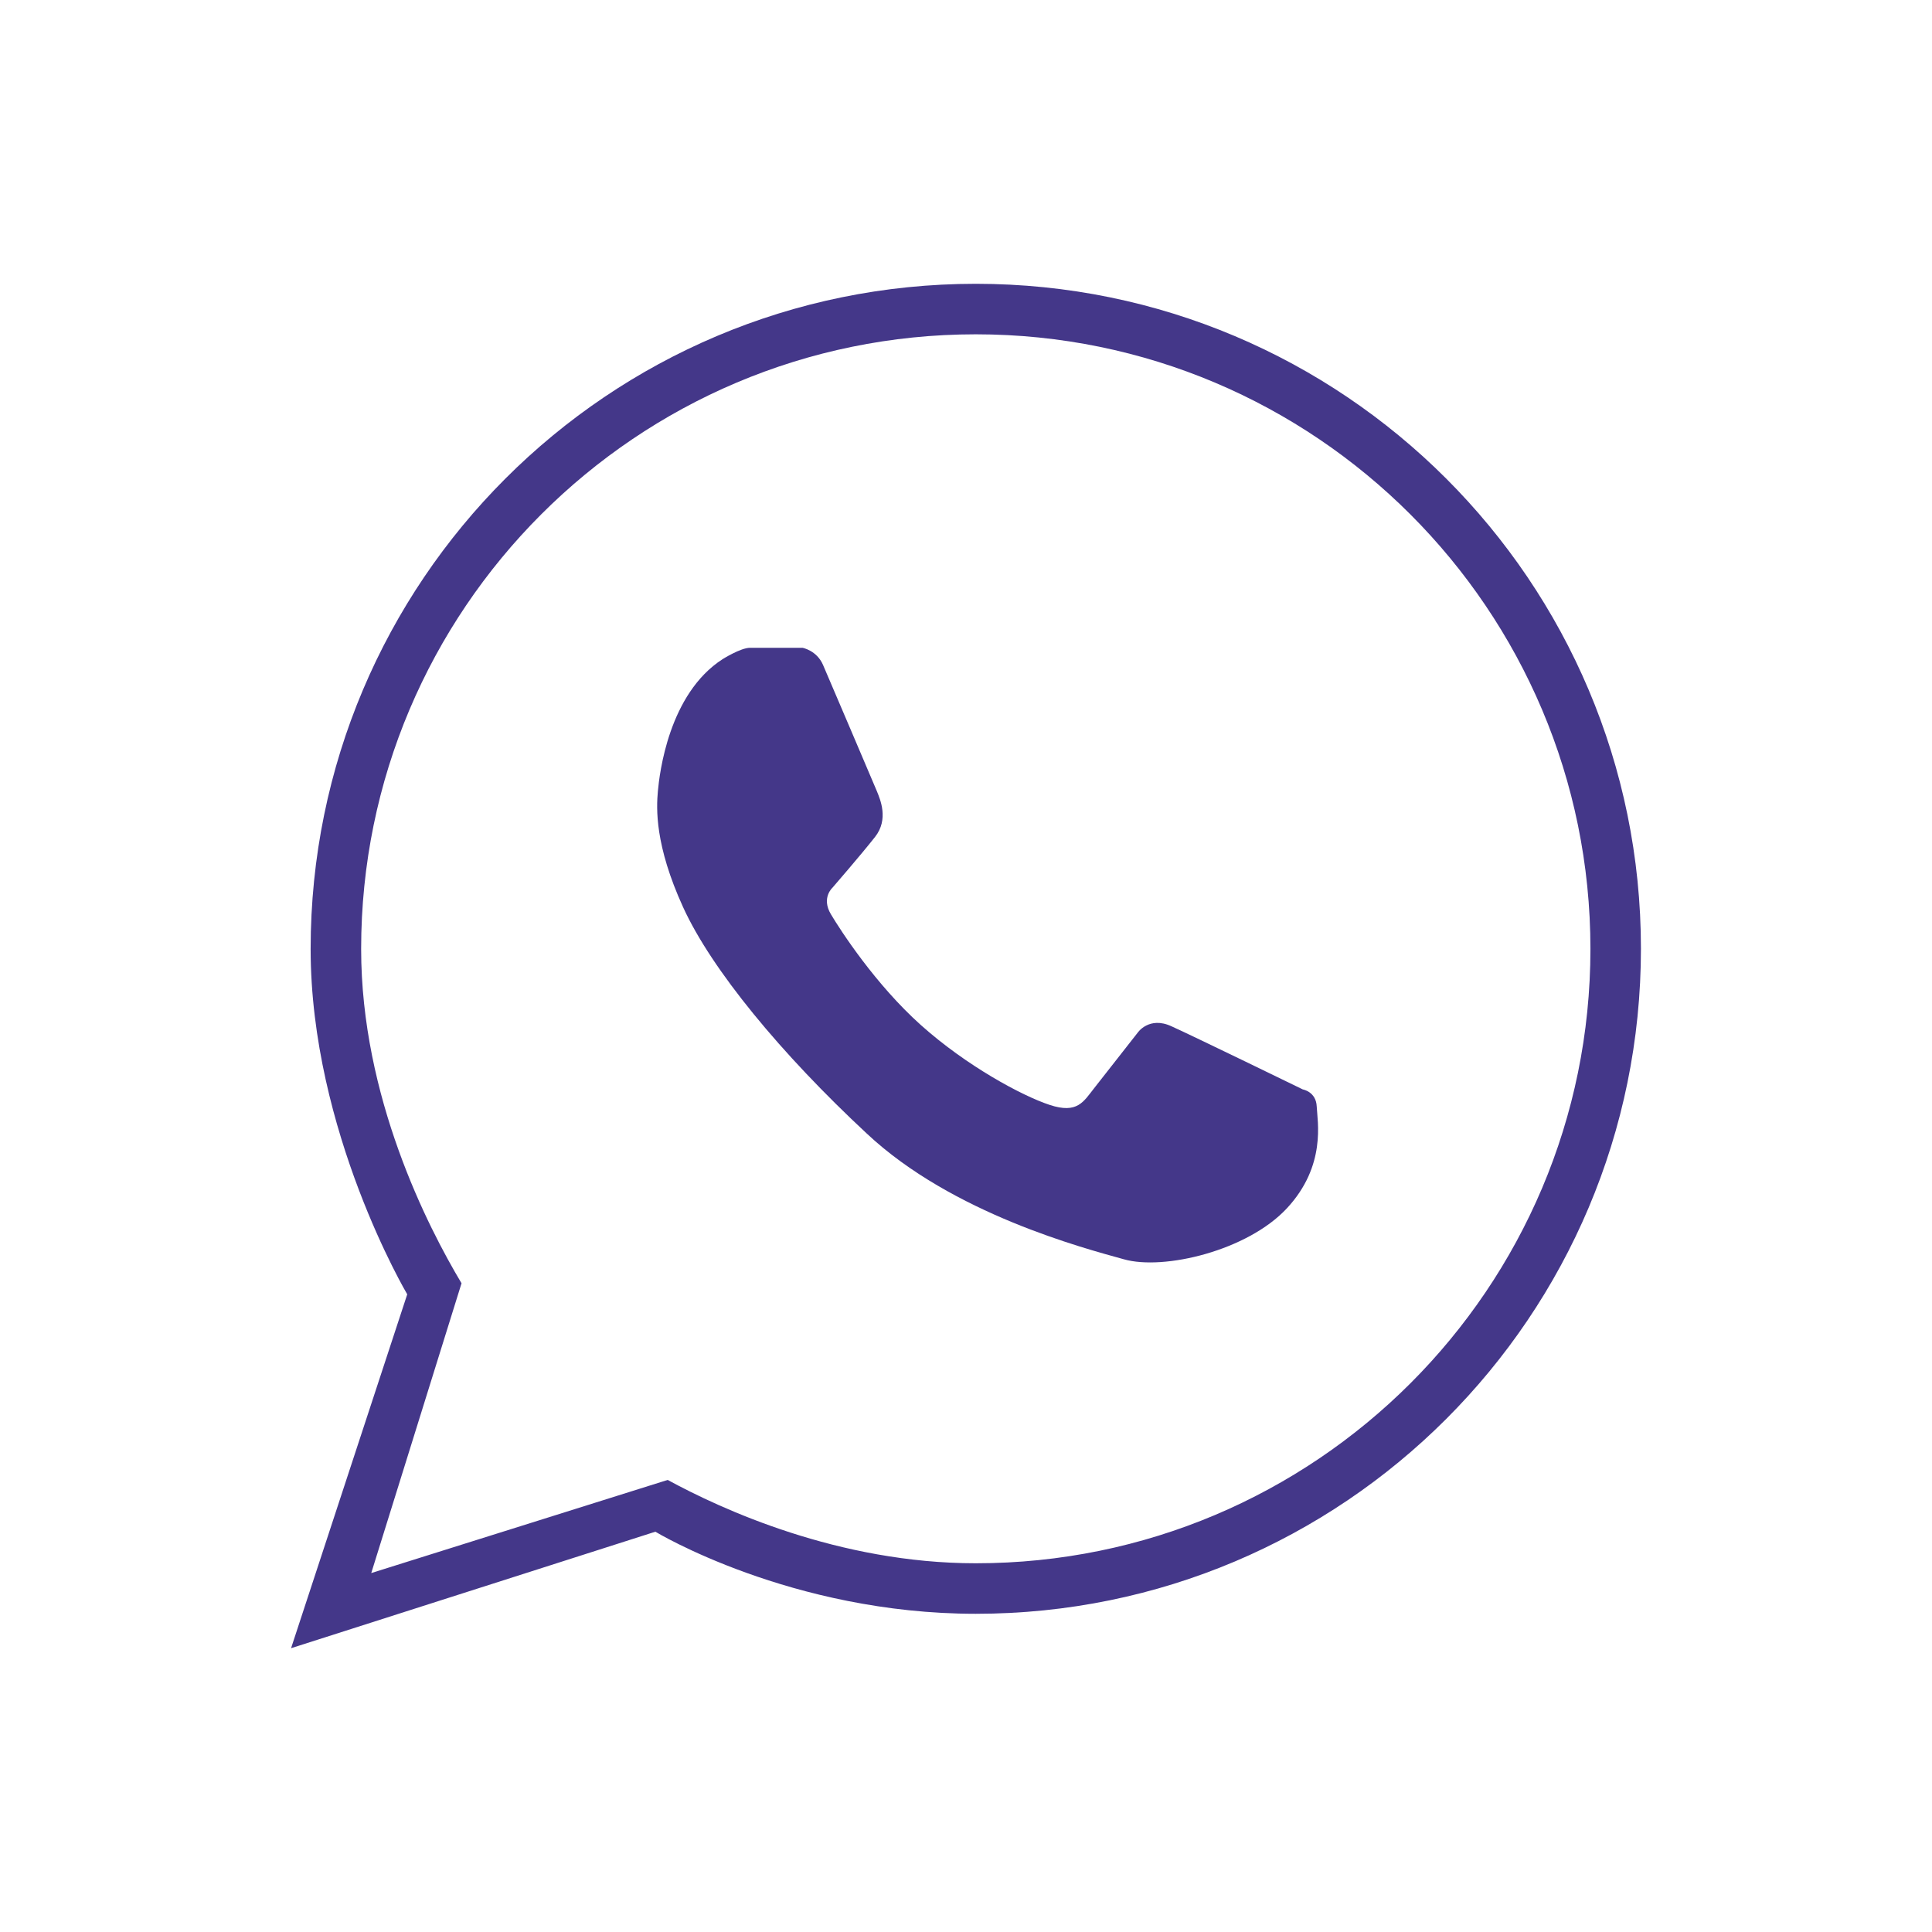
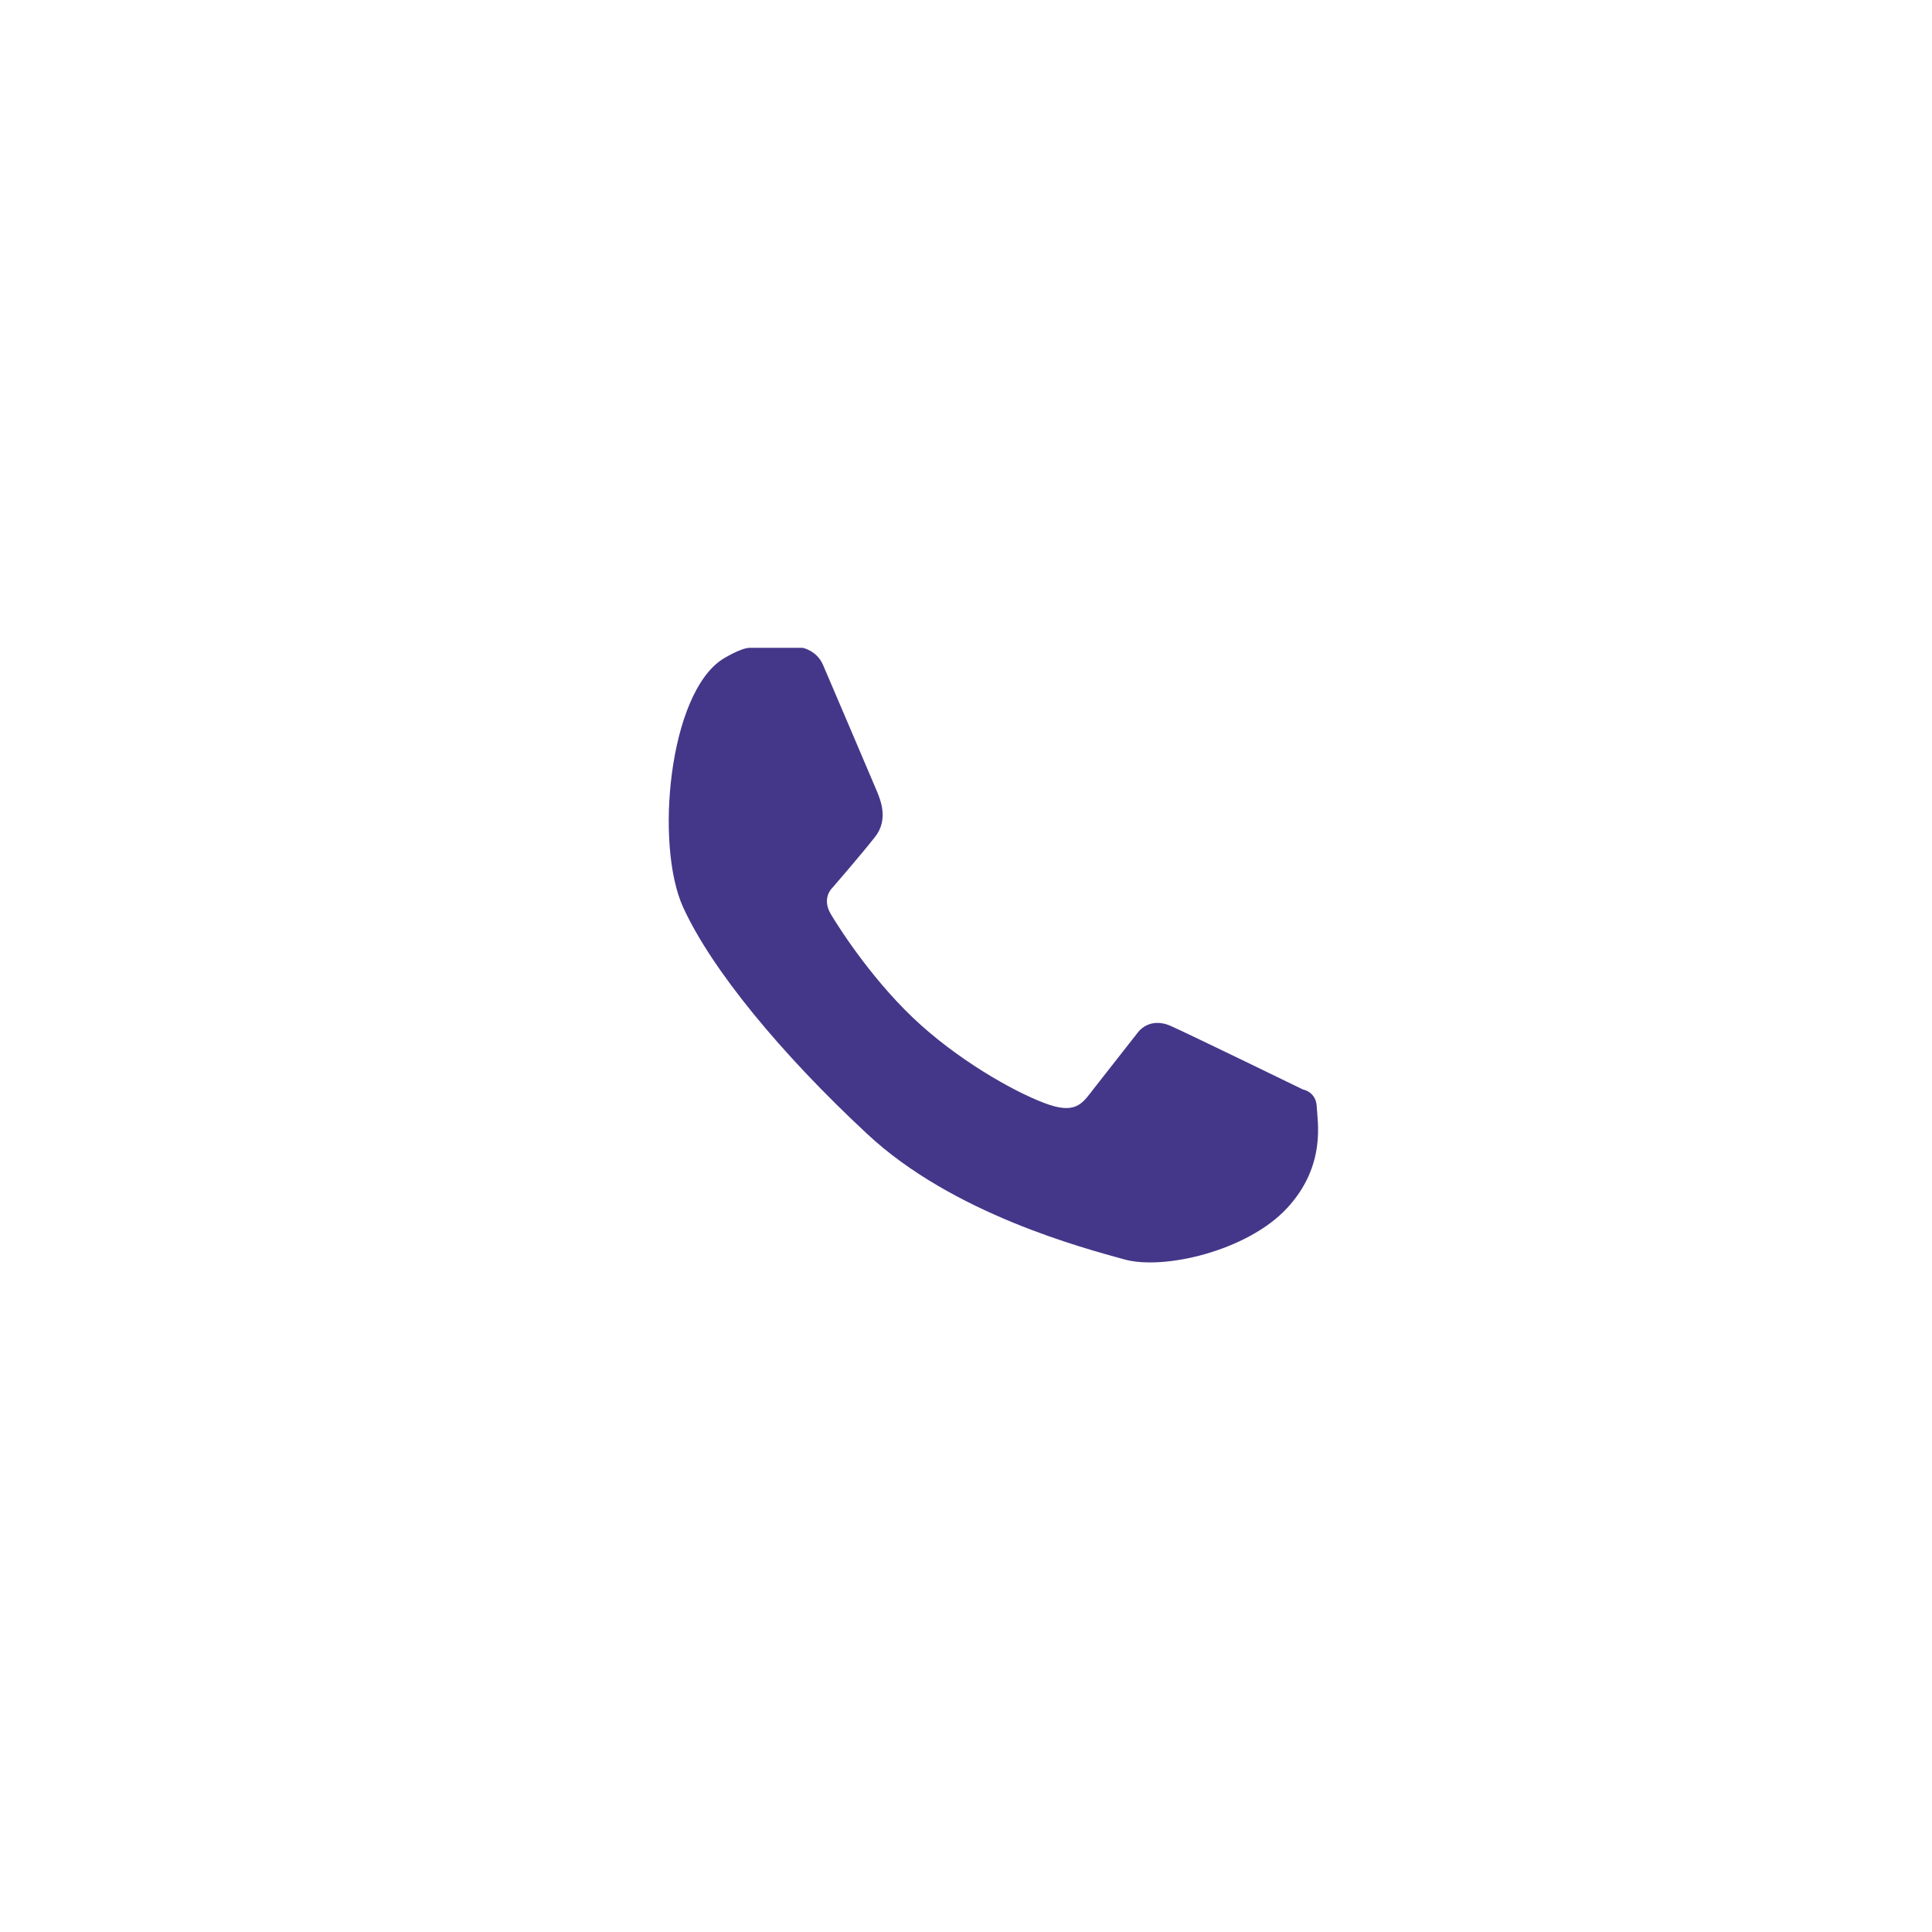
<svg xmlns="http://www.w3.org/2000/svg" version="1.1" id="Capa_1" x="0px" y="0px" viewBox="0 0 612 612" style="enable-background:new 0 0 612 612;" xml:space="preserve">
  <style type="text/css">
	.st0{fill:#443789;}
</style>
-   <path class="st0" d="M228.9,208.8c0,0,5.7-3.6,8.7-3.6c3,0,16.6,0,16.6,0s4.5,0.8,6.5,5.4c2,4.6,16,37.5,17.1,40.1  c1,2.5,3.8,8.8-0.6,14.4c-4.4,5.6-13.5,16.1-13.5,16.1s-3.6,3.2-0.5,8.4c3.1,5.2,14.1,22.2,28.5,35.1c14.4,12.9,32,22.4,40.8,25.3  c8.8,2.9,10.7-1,14.1-5.3c3.4-4.3,13.8-17.6,13.8-17.6s3.6-5.3,10.7-2c7.1,3.2,41.6,20,41.6,20s4.2,0.7,4.4,5.4  c0.2,4.7,3.1,18.7-9.4,32.2c-12.5,13.5-39.1,19.8-51.7,16.2c-12.6-3.5-54.3-14.4-81.4-39.8c-27.2-25.3-49.2-52-58.2-71.7  c-9-19.7-8.5-31.3-8-36.8S211.8,219.8,228.9,208.8z" />
-   <path class="st0" d="M309.1,89.9c-116.4,0-210.7,94.3-210.7,210.7c0,57.8,30.6,109.4,30.6,109.4L92.2,522.1l115.4-36.9  c0,0,42.9,26,101.5,26c116.4,0,210.7-94.3,210.7-210.7C519.8,184.2,425.5,89.9,309.1,89.9z M309.1,495.2  c-43.5,0-80.7-17.2-97.6-26.4l-93.9,29.5l28.6-91.8c-10.7-17.9-31.8-59-31.8-105.9c0-107.5,87.2-194.7,194.7-194.7  c107.5,0,194.7,87.2,194.7,194.7C503.8,408.1,416.6,495.2,309.1,495.2z" />
+   <path class="st0" d="M228.9,208.8c0,0,5.7-3.6,8.7-3.6c3,0,16.6,0,16.6,0s4.5,0.8,6.5,5.4c2,4.6,16,37.5,17.1,40.1  c1,2.5,3.8,8.8-0.6,14.4c-4.4,5.6-13.5,16.1-13.5,16.1s-3.6,3.2-0.5,8.4c3.1,5.2,14.1,22.2,28.5,35.1c14.4,12.9,32,22.4,40.8,25.3  c8.8,2.9,10.7-1,14.1-5.3c3.4-4.3,13.8-17.6,13.8-17.6s3.6-5.3,10.7-2c7.1,3.2,41.6,20,41.6,20s4.2,0.7,4.4,5.4  c0.2,4.7,3.1,18.7-9.4,32.2c-12.5,13.5-39.1,19.8-51.7,16.2c-12.6-3.5-54.3-14.4-81.4-39.8c-27.2-25.3-49.2-52-58.2-71.7  S211.8,219.8,228.9,208.8z" />
</svg>